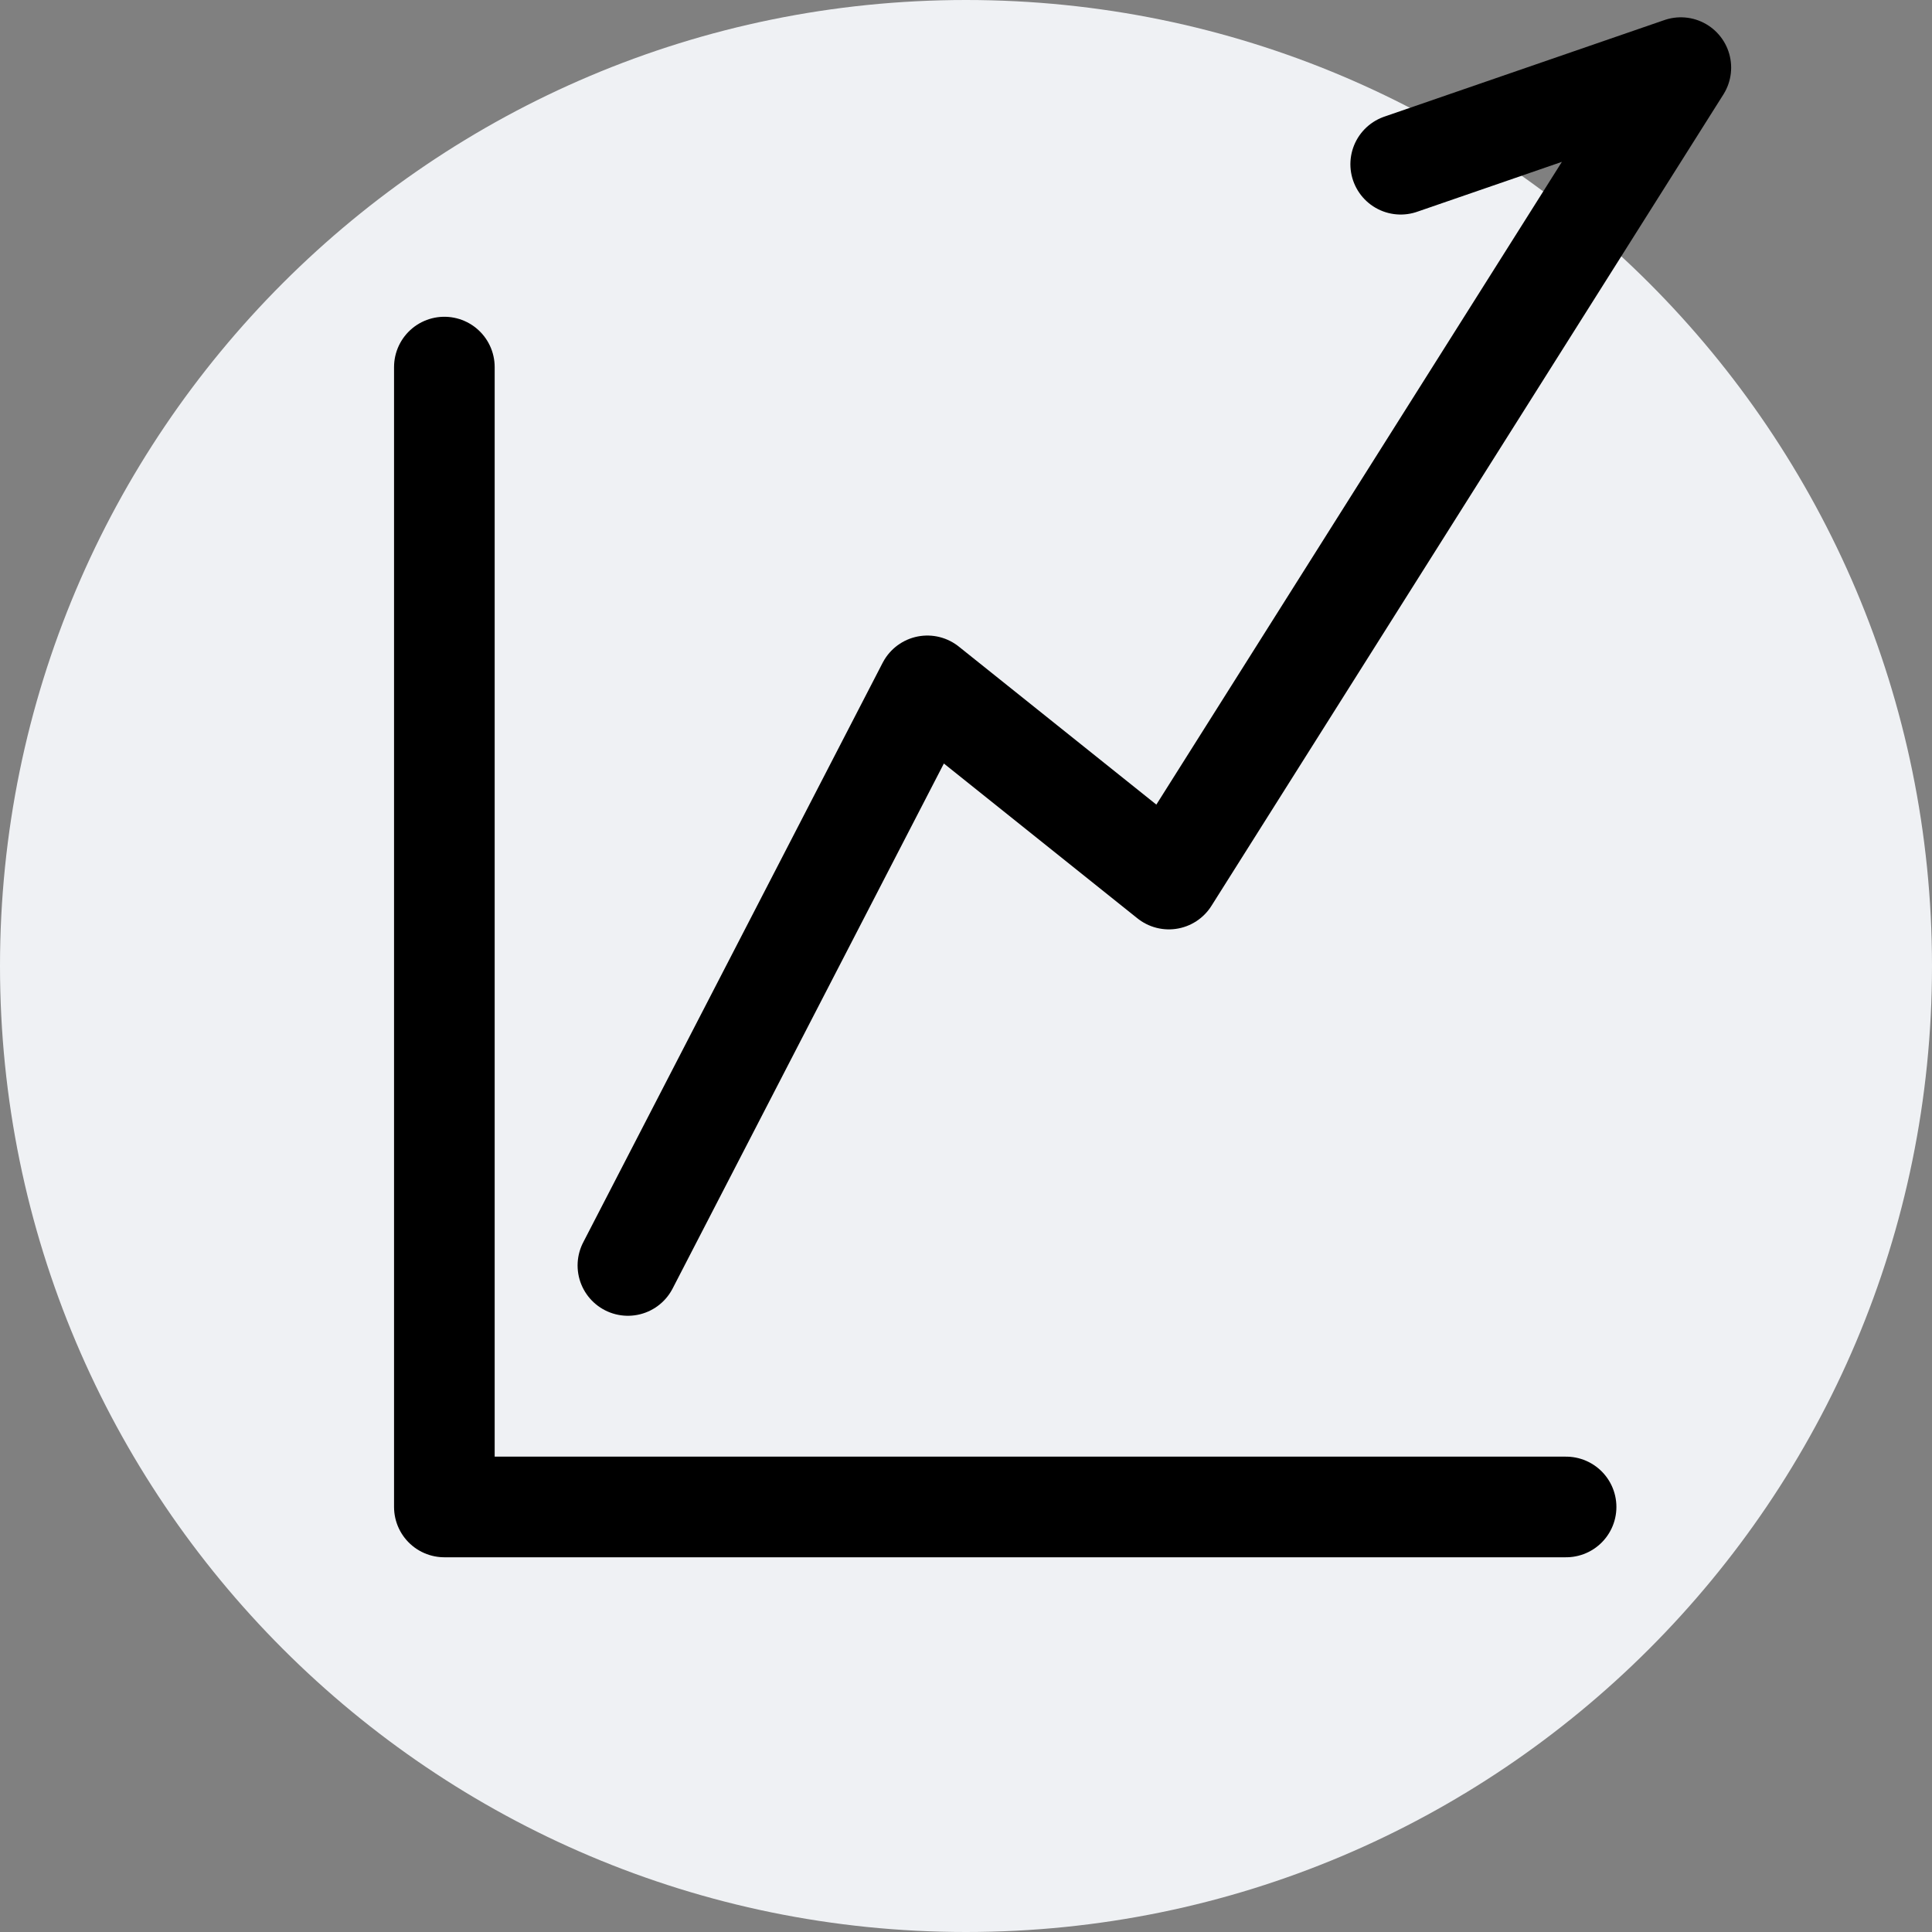
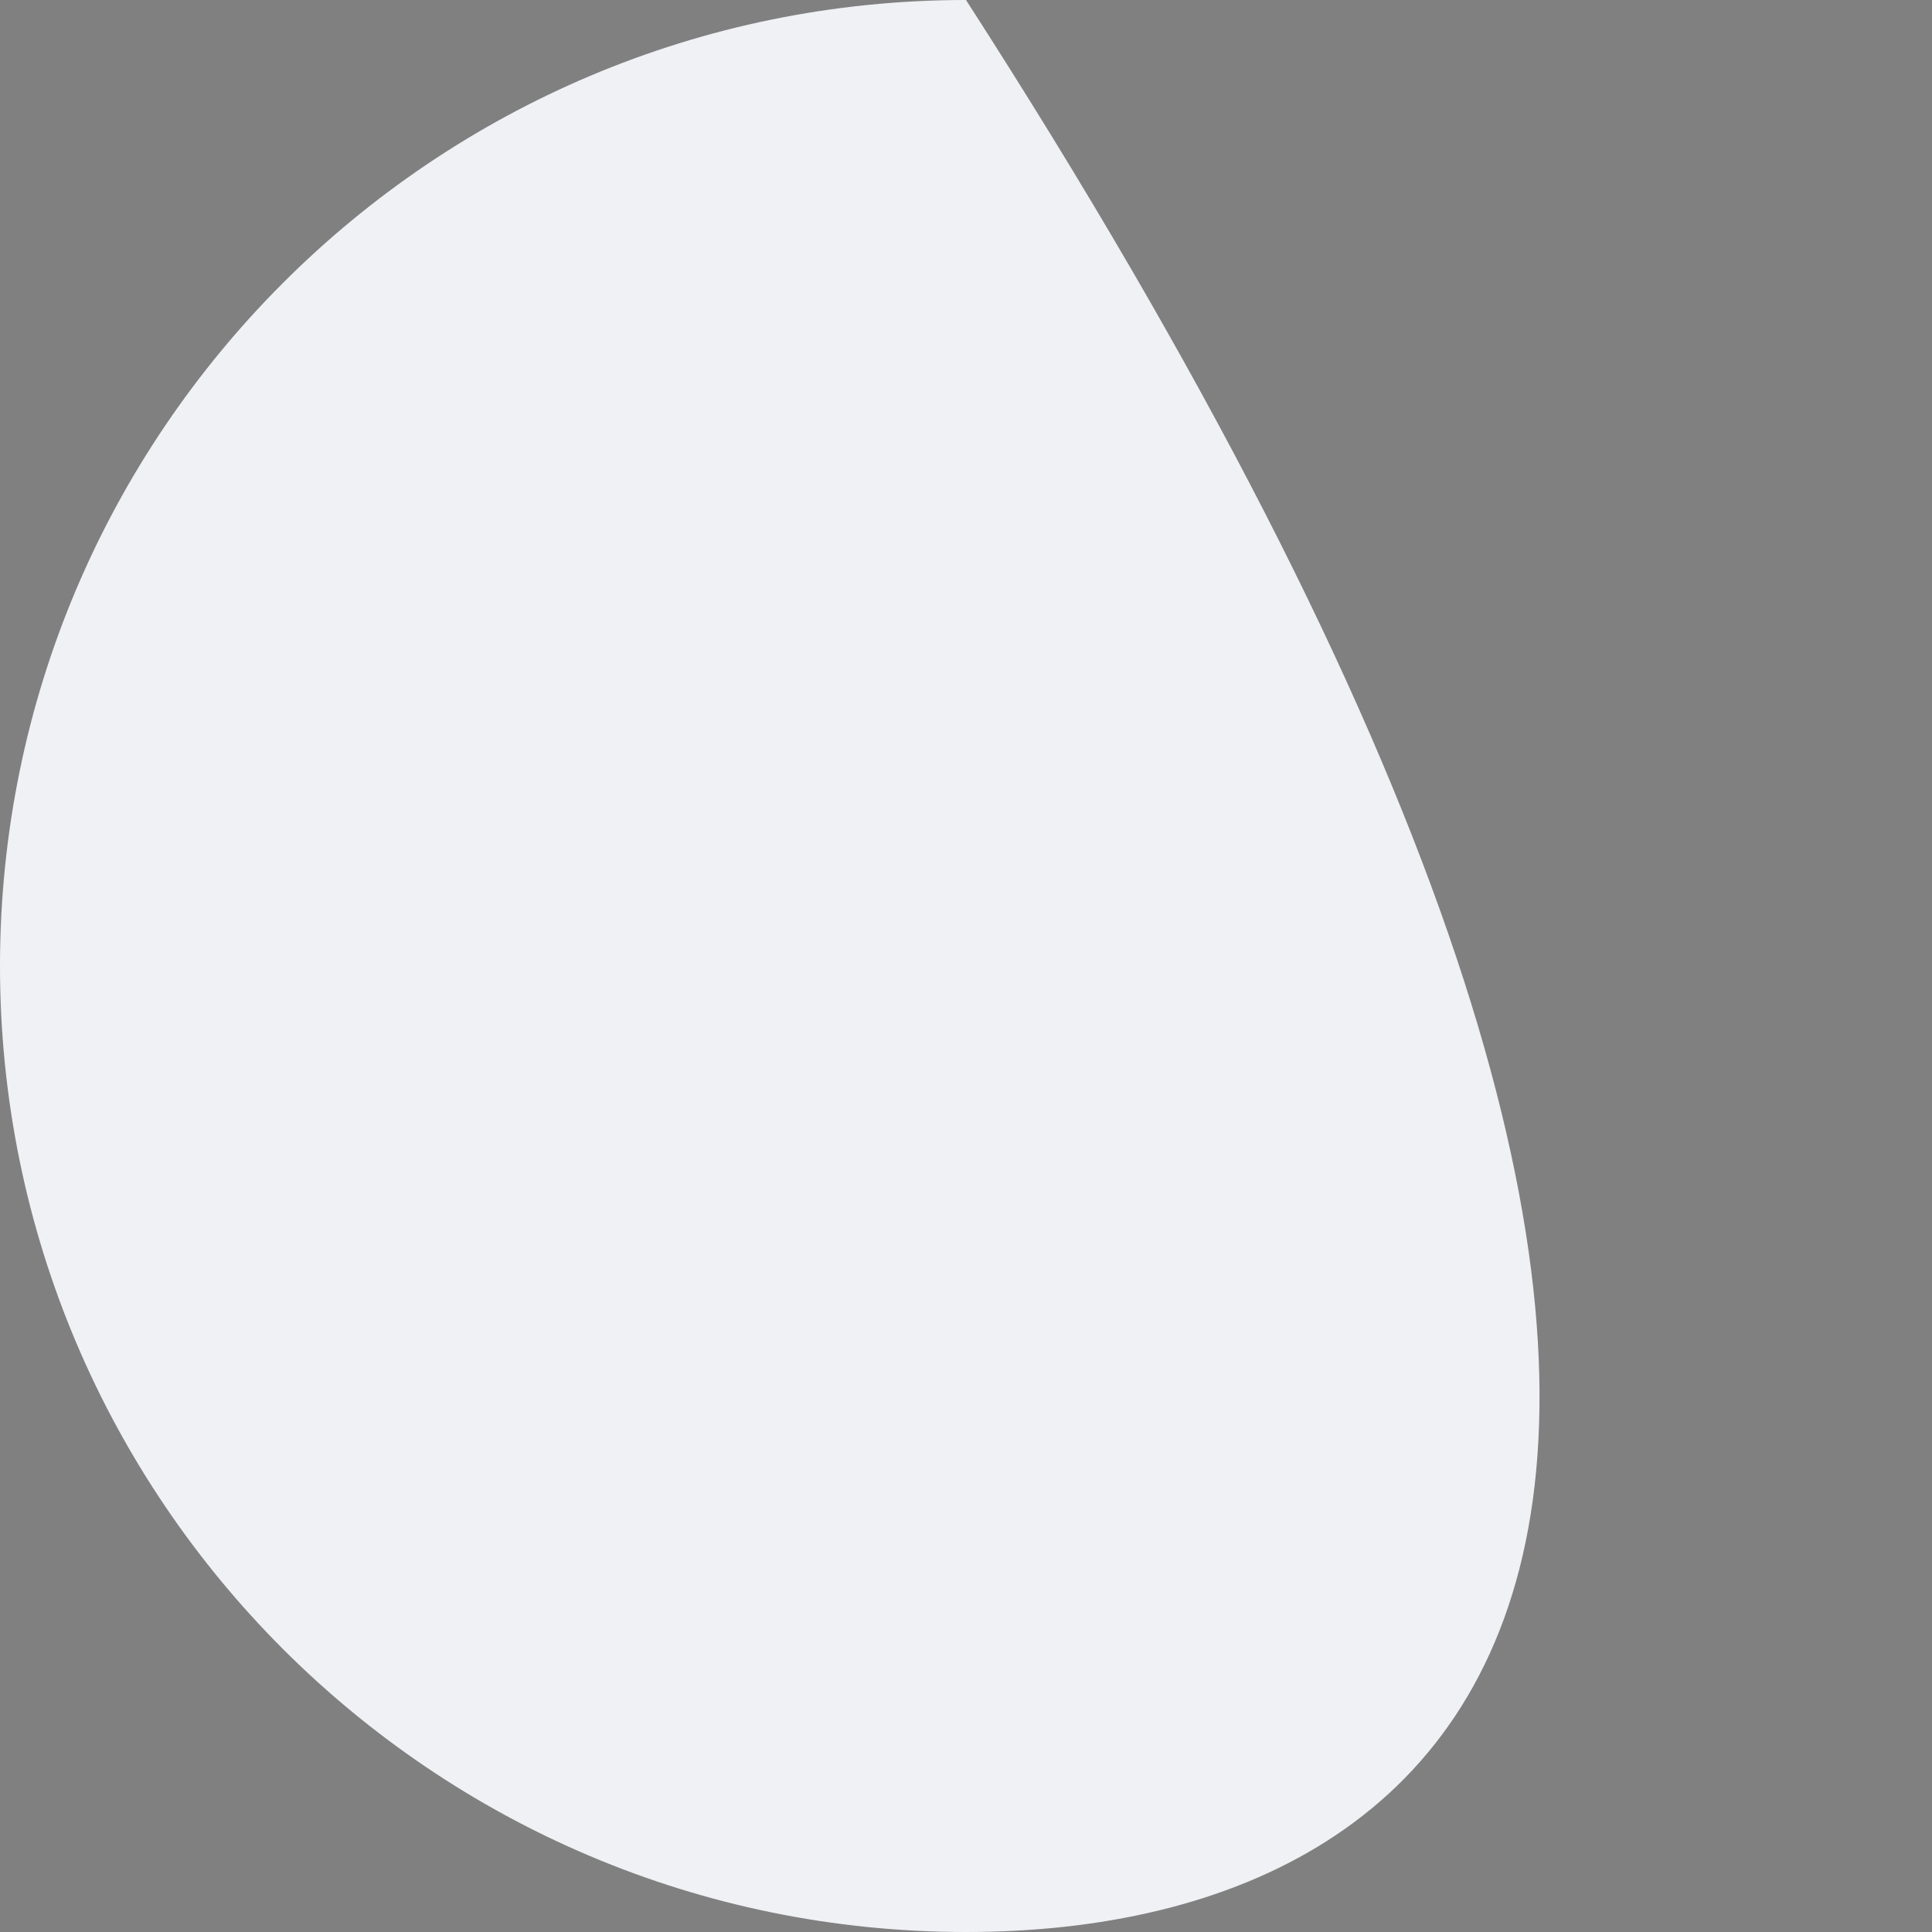
<svg xmlns="http://www.w3.org/2000/svg" width="96" height="96" viewBox="0 0 96 96" fill="none">
  <rect x="0" y="0" width="96" height="96" fill="#808080" stroke="none" />
  <g clip-path="url(#clip0_14280_3457)">
-     <path d="M48 0C74.506 0 96 21.494 96 48C96 74.506 74.506 96 48 96C21.494 96 0 74.506 0 48C0 21.494 21.494 0 48 0Z" fill="#EFF1F4" />
-     <path d="M22.08 18.24V74.88H77.818M31.2 62.88L46.08 34.08L58.08 43.68L83.52 3.36L69.6 8.16" stroke="black" stroke-width="5" stroke-linecap="round" stroke-linejoin="round" />
+     <path d="M48 0C96 74.506 74.506 96 48 96C21.494 96 0 74.506 0 48C0 21.494 21.494 0 48 0Z" fill="#EFF1F4" />
  </g>
  <defs>
    <clipPath id="clip0_14280_3457">
      <rect width="96" height="96" fill="white" />
    </clipPath>
  </defs>
</svg>